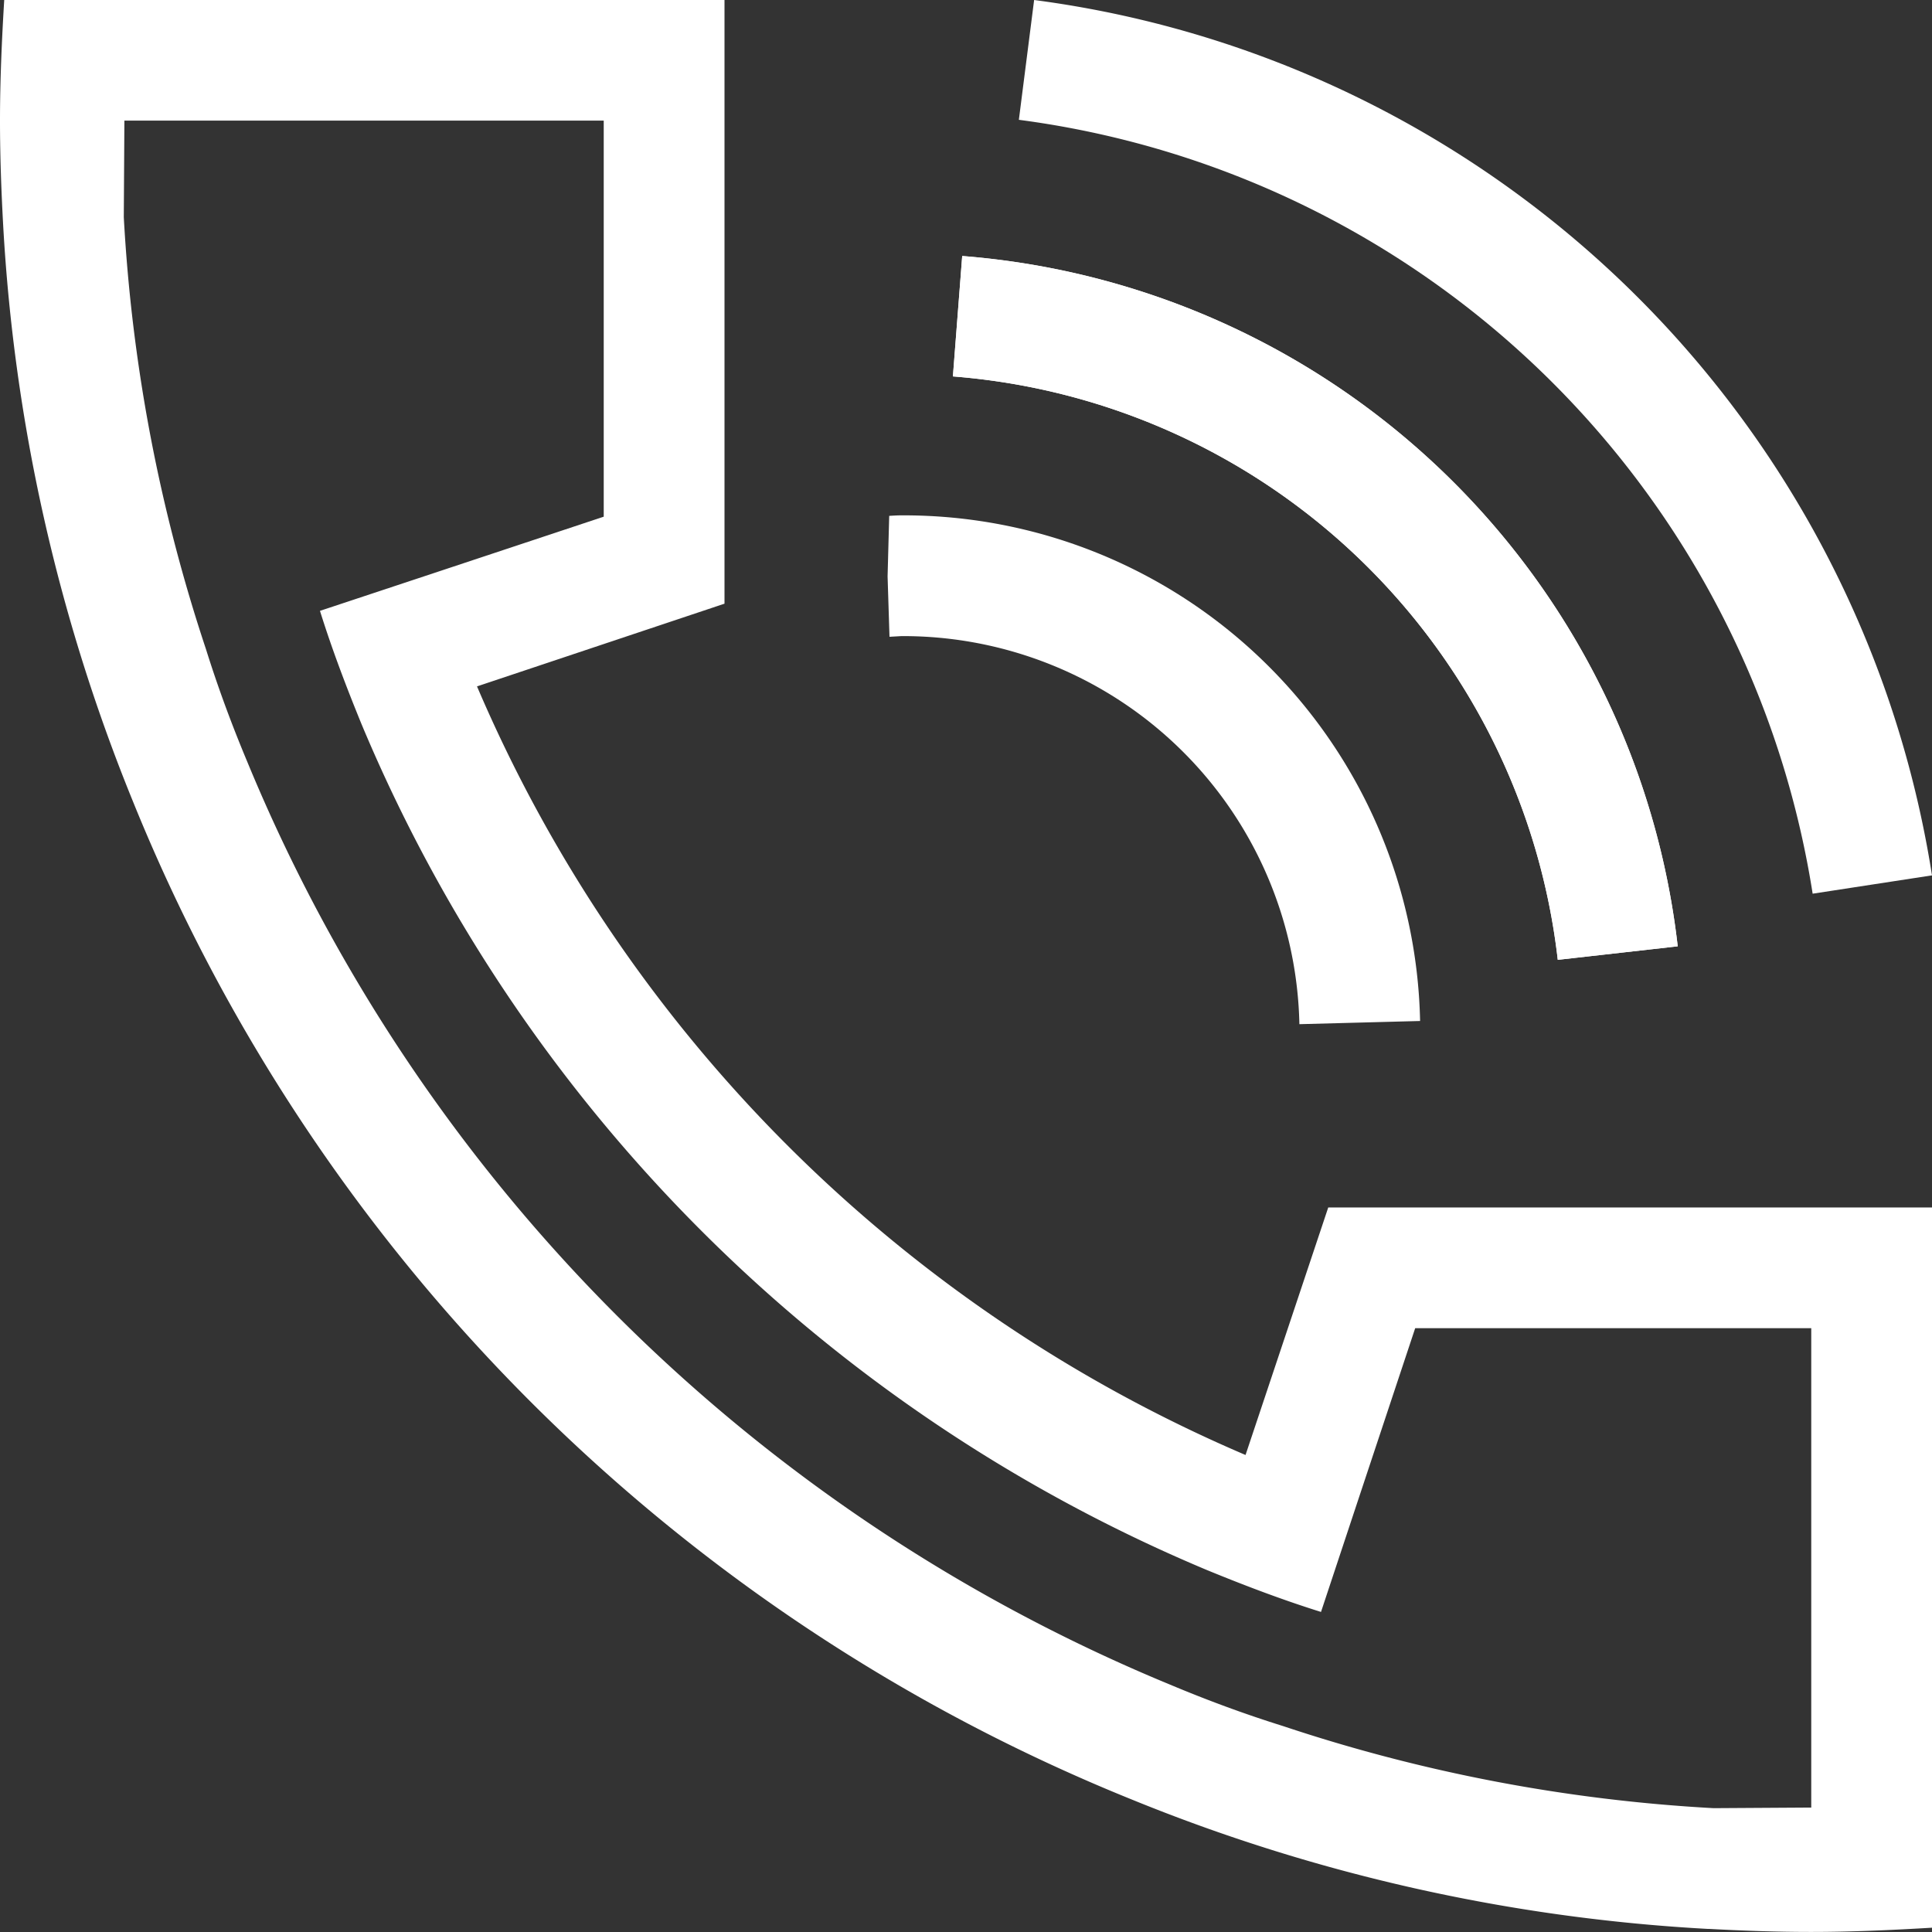
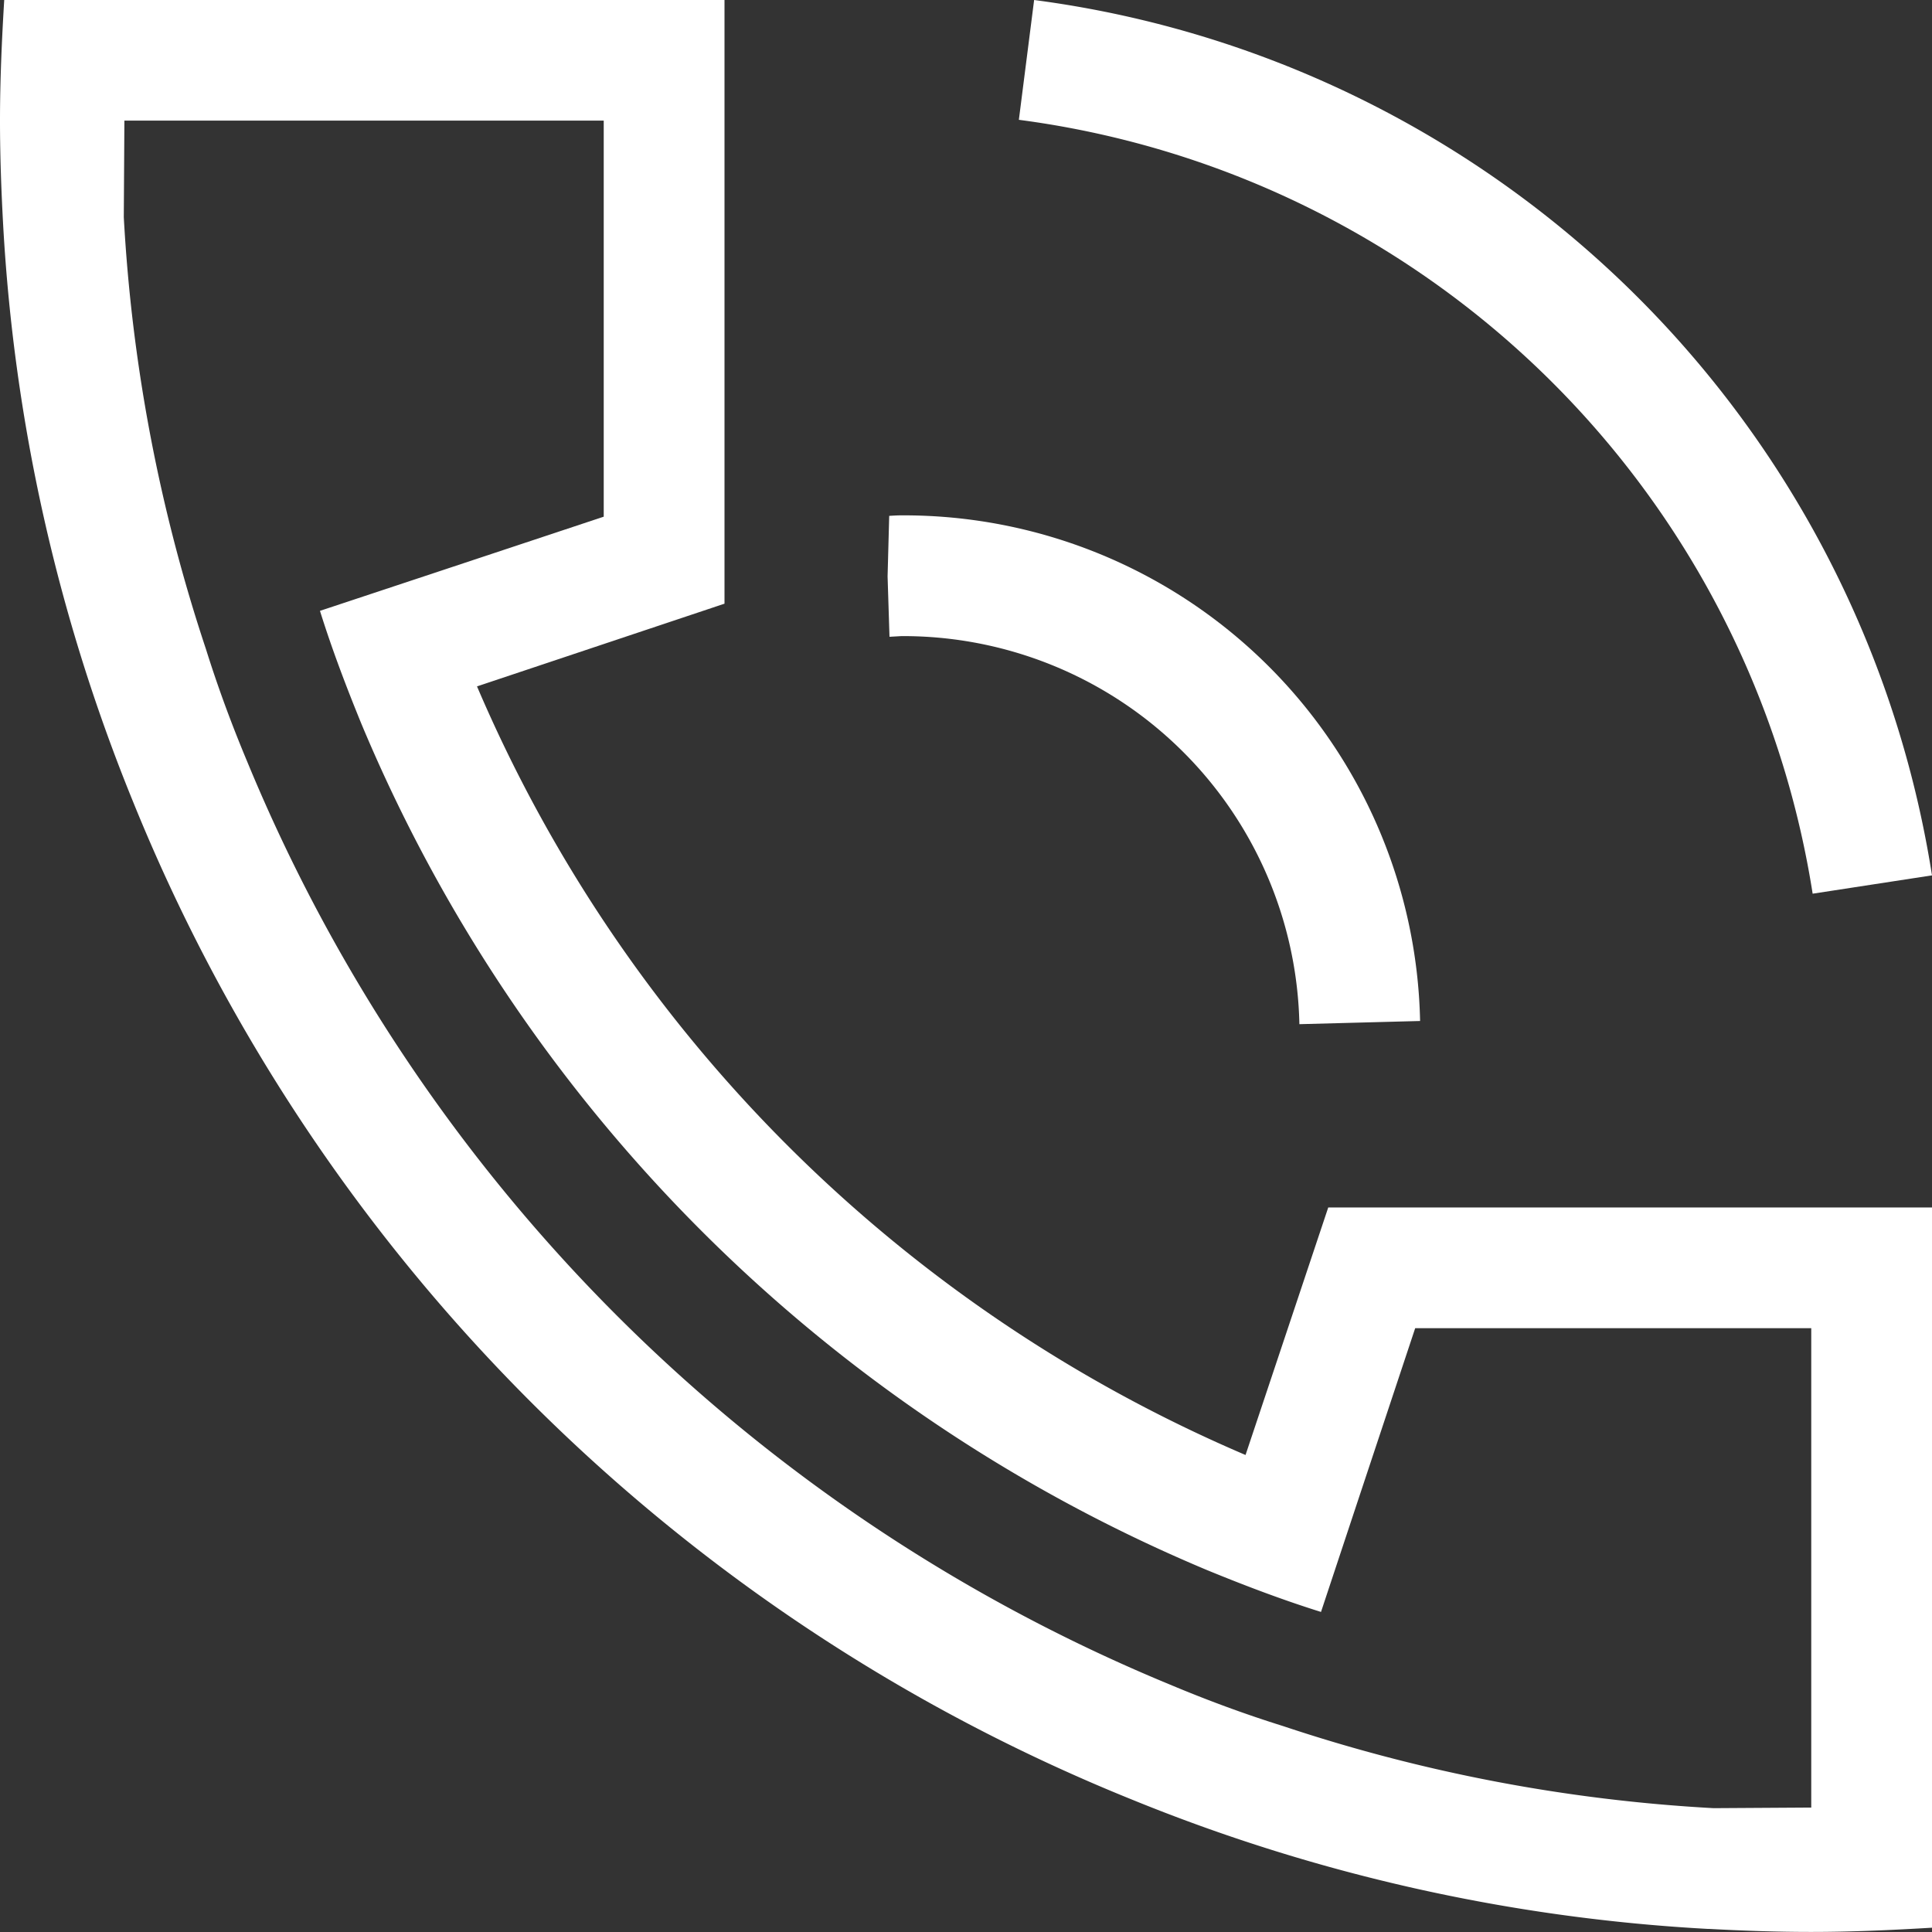
<svg xmlns="http://www.w3.org/2000/svg" width="80" height="80" viewBox="0 0 80 80">
  <rect x="0" y="0" width="80" height="80" fill="#333333" stroke="none" />
  <g id="グループ_120" data-name="グループ 120" transform="translate(-479.618 -231.128)">
    <g id="グループ_90" data-name="グループ 90" transform="translate(479.618 231.128)">
      <path id="パス_24" data-name="パス 24" d="M620.289,360.376l-3.425,10.25A60.392,60.392,0,0,1,585.041,338.8l10.248-3.425v-25H565.464c-.1,1.649-.175,3.326-.175,5,0,1.425.051,2.85.127,4.25a74.057,74.057,0,0,0,5.373,23.926,74.859,74.859,0,0,0,41.325,41.325,73.771,73.771,0,0,0,23.874,5.373h.051c1.4.076,2.825.126,4.25.126,1.674,0,3.351-.076,5-.175V360.376Zm20,15v9.849l-4,.025h-.048a68.014,68.014,0,0,1-17.826-3.4c-1.6-.5-3.15-1.074-4.7-1.725a70.384,70.384,0,0,1-38.175-38.175c-.65-1.55-1.224-3.1-1.725-4.7a68.4,68.4,0,0,1-3.4-17.877l.025-4h19.848v16.4l-7,2.324-4.75,1.575c.5,1.6,1.1,3.173,1.725,4.7A65.3,65.3,0,0,0,615.289,375.4c1.524.625,3.1,1.225,4.7,1.725l1.575-4.75,2.325-7h16.4Z" transform="translate(-565.289 -310.378)" fill="#fff" />
-       <path id="パス_25" data-name="パス 25" d="M607.446,344.119A27.353,27.353,0,0,0,582.4,319.961l.385-4.986a32.356,32.356,0,0,1,29.628,28.584Z" transform="translate(-542.942 -304.374)" fill="#fff" />
      <path id="パス_26" data-name="パス 26" d="M616.453,347.384a38.31,38.31,0,0,0-32.869-32.045l.632-4.961a43.334,43.334,0,0,1,37.179,36.247Z" transform="translate(-541.395 -310.378)" fill="#fff" />
-       <path id="パス_27" data-name="パス 27" d="M607.446,344.119A27.353,27.353,0,0,0,582.4,319.961l.385-4.986a32.356,32.356,0,0,1,29.628,28.584Z" transform="translate(-542.942 -304.374)" fill="#fff" />
      <path id="パス_28" data-name="パス 28" d="M598.281,340.7A16.409,16.409,0,0,0,581.8,324.631l-.492.028-.079-2.5.067-2.507c.166-.011.334-.021.5-.021a21.382,21.382,0,0,1,21.483,20.937Z" transform="translate(-544.476 -298.291)" fill="#fff" />
    </g>
  </g>
</svg>